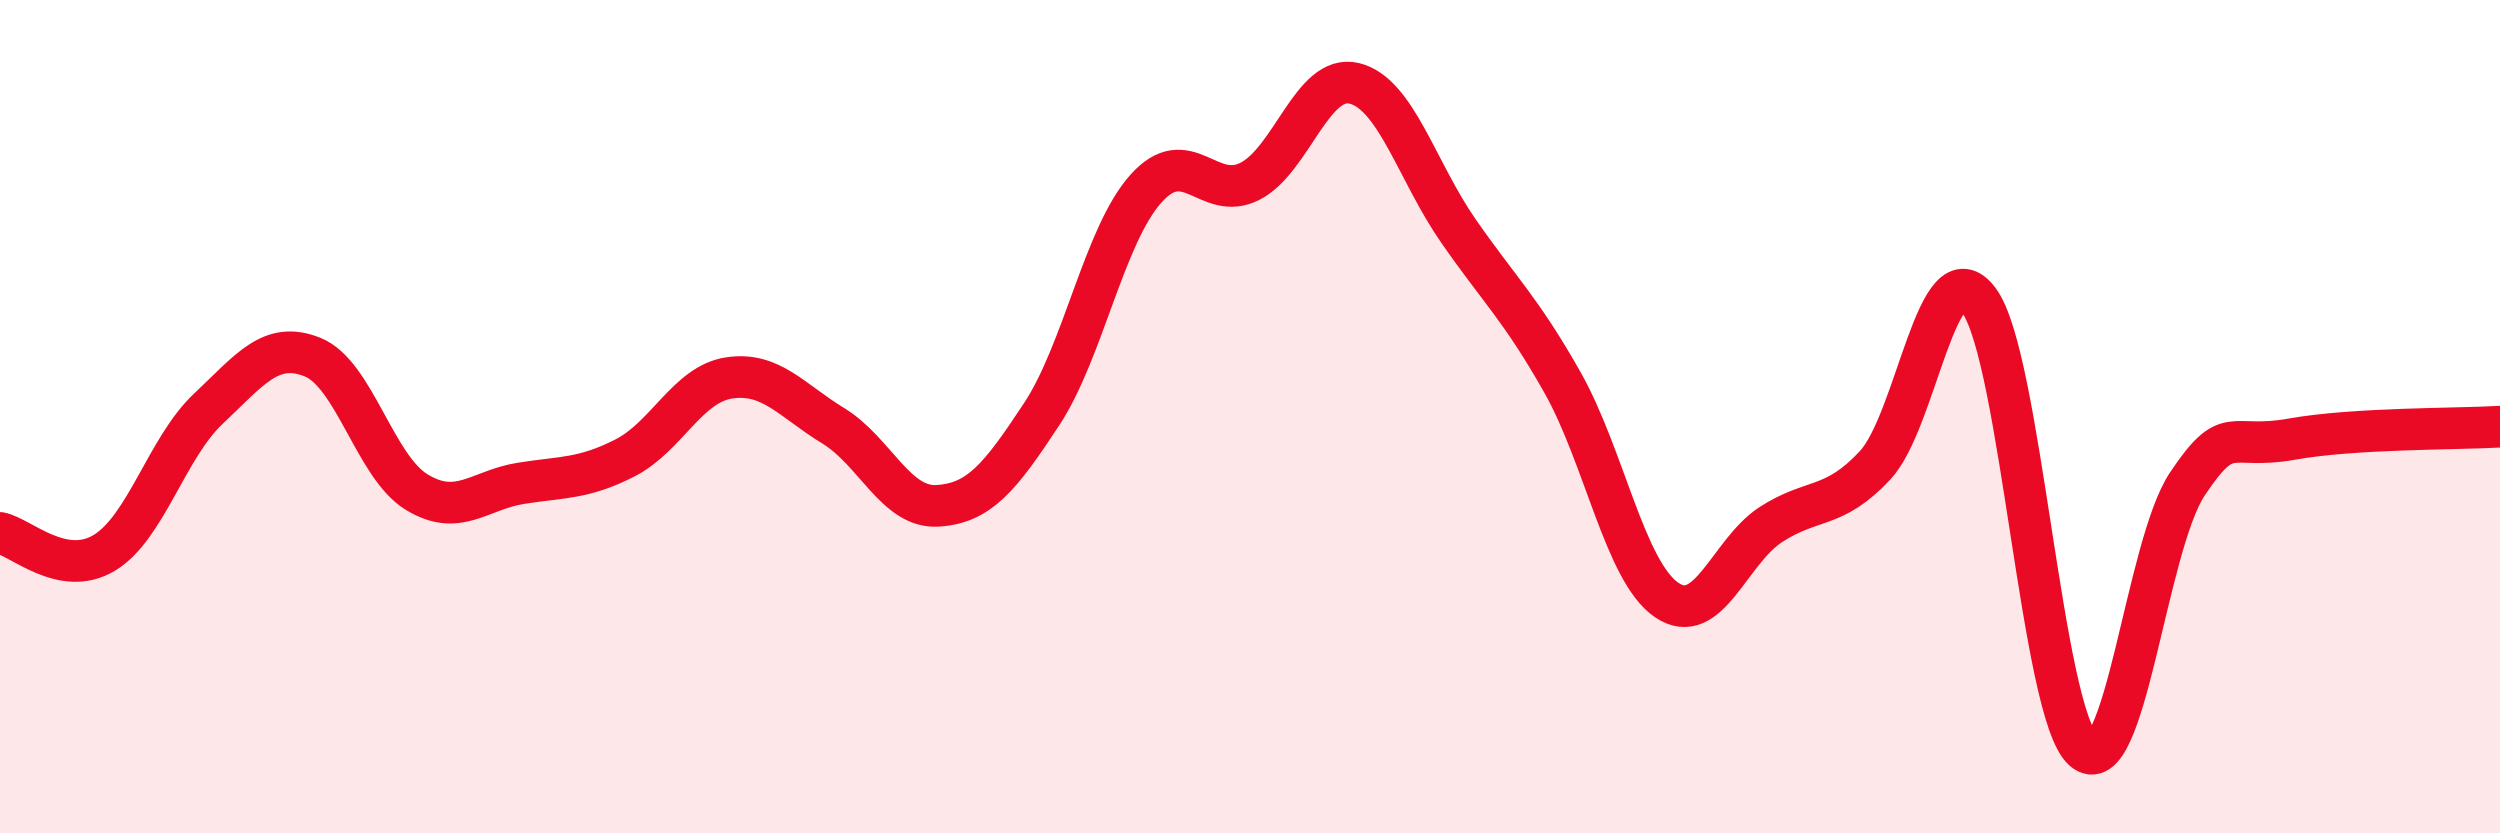
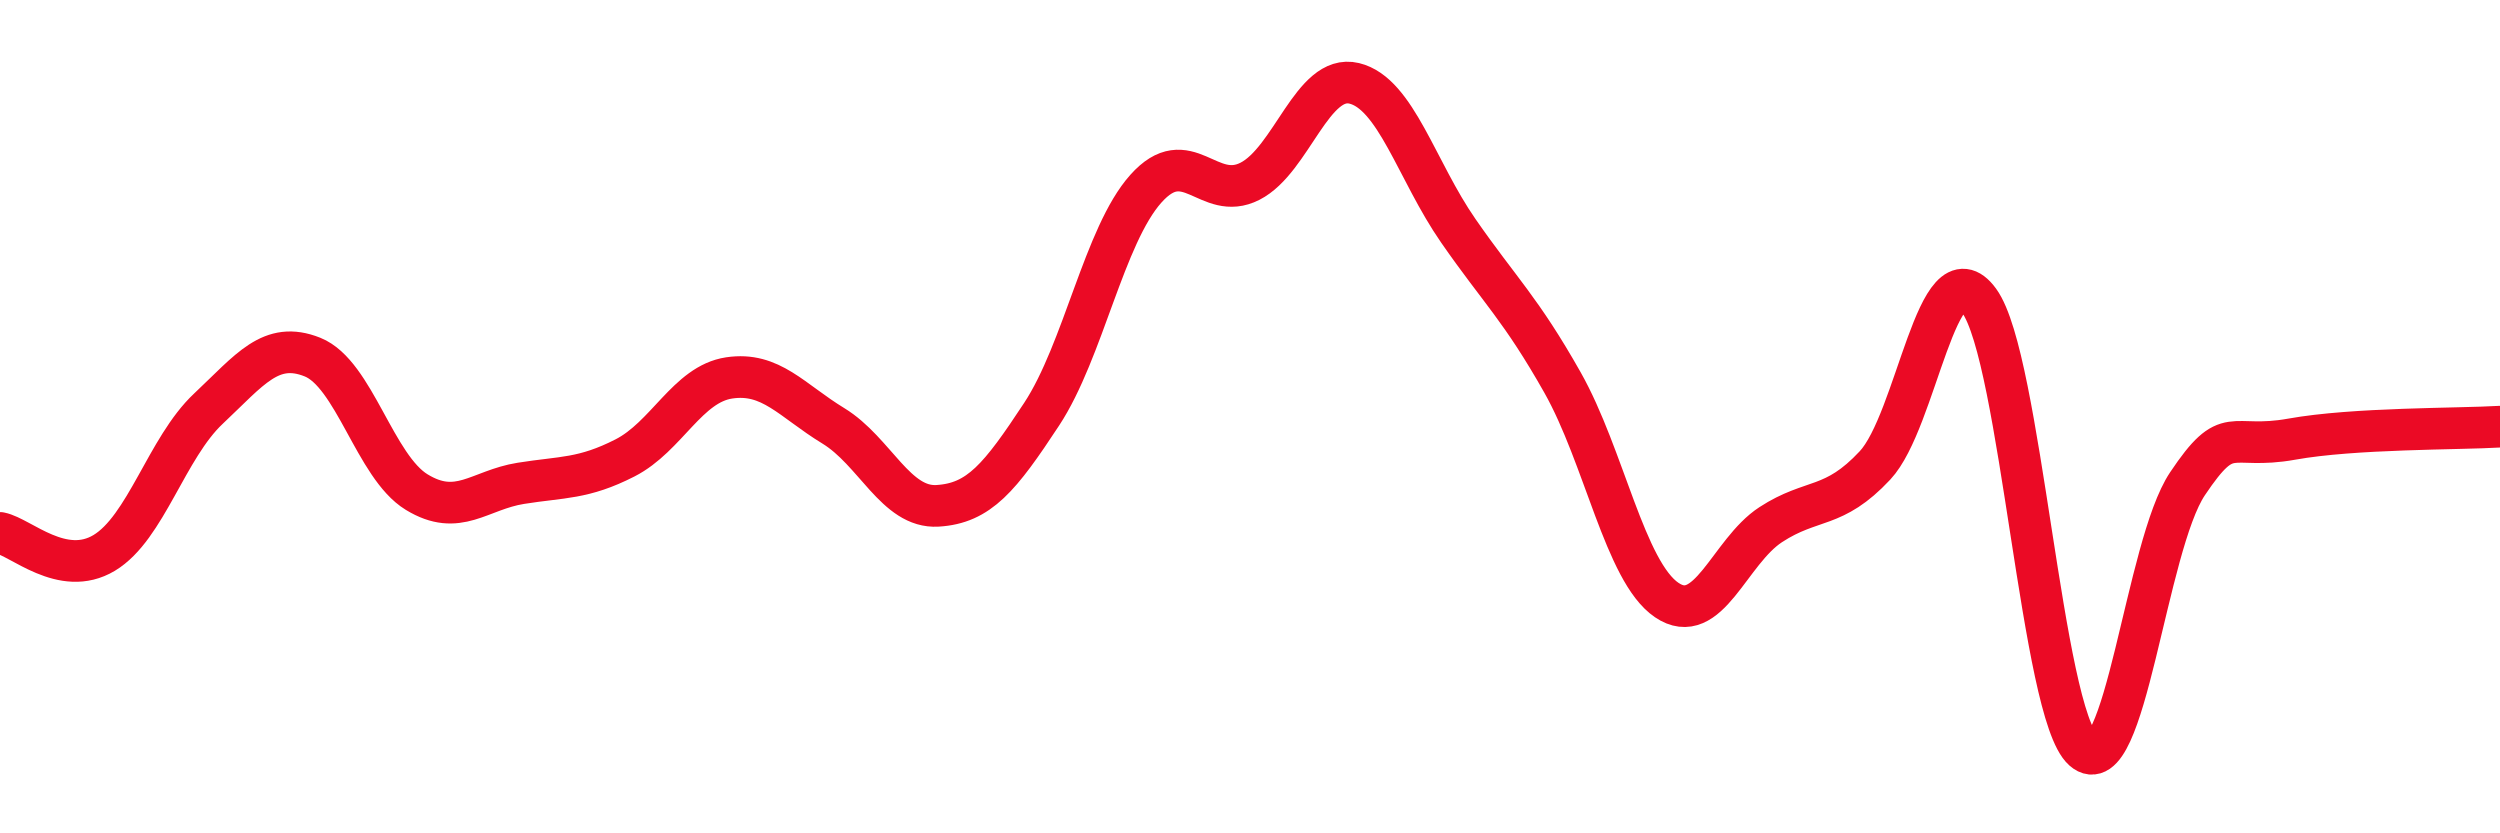
<svg xmlns="http://www.w3.org/2000/svg" width="60" height="20" viewBox="0 0 60 20">
-   <path d="M 0,12.79 C 0.5,12.89 1.5,13.87 2.5,13.27 C 3.5,12.67 4,10.75 5,9.81 C 6,8.87 6.5,8.17 7.5,8.57 C 8.5,8.97 9,11.2 10,11.81 C 11,12.42 11.5,11.76 12.5,11.6 C 13.5,11.44 14,11.5 15,10.99 C 16,10.48 16.5,9.22 17.5,9.07 C 18.5,8.92 19,9.61 20,10.22 C 21,10.83 21.5,12.2 22.5,12.14 C 23.5,12.08 24,11.46 25,9.94 C 26,8.42 26.5,5.65 27.5,4.53 C 28.5,3.41 29,4.86 30,4.35 C 31,3.84 31.5,1.76 32.5,2 C 33.5,2.24 34,4.1 35,5.54 C 36,6.98 36.5,7.41 37.5,9.18 C 38.5,10.95 39,13.72 40,14.4 C 41,15.08 41.5,13.24 42.5,12.59 C 43.5,11.94 44,12.24 45,11.17 C 46,10.1 46.5,5.85 47.5,7.22 C 48.5,8.59 49,17.12 50,18 C 51,18.88 51.5,13.1 52.5,11.61 C 53.5,10.12 53.5,10.81 55,10.54 C 56.5,10.27 59,10.3 60,10.24L60 20L0 20Z" fill="#EB0A25" opacity="0.1" stroke-linecap="round" stroke-linejoin="round" />
  <path d="M 0,12.79 C 0.5,12.89 1.5,13.87 2.5,13.27 C 3.5,12.67 4,10.75 5,9.81 C 6,8.87 6.5,8.17 7.5,8.57 C 8.5,8.97 9,11.2 10,11.81 C 11,12.42 11.5,11.76 12.5,11.6 C 13.5,11.44 14,11.5 15,10.99 C 16,10.48 16.5,9.22 17.5,9.07 C 18.5,8.92 19,9.61 20,10.22 C 21,10.83 21.5,12.2 22.5,12.14 C 23.5,12.08 24,11.46 25,9.94 C 26,8.42 26.5,5.65 27.5,4.53 C 28.5,3.41 29,4.86 30,4.35 C 31,3.84 31.5,1.76 32.5,2 C 33.5,2.24 34,4.1 35,5.54 C 36,6.98 36.5,7.41 37.5,9.18 C 38.5,10.95 39,13.72 40,14.4 C 41,15.08 41.5,13.24 42.5,12.59 C 43.5,11.94 44,12.24 45,11.17 C 46,10.1 46.5,5.85 47.5,7.22 C 48.5,8.59 49,17.12 50,18 C 51,18.88 51.5,13.1 52.5,11.61 C 53.5,10.12 53.5,10.81 55,10.54 C 56.5,10.27 59,10.3 60,10.24" stroke="#EB0A25" stroke-width="1" fill="none" stroke-linecap="round" stroke-linejoin="round" />
</svg>